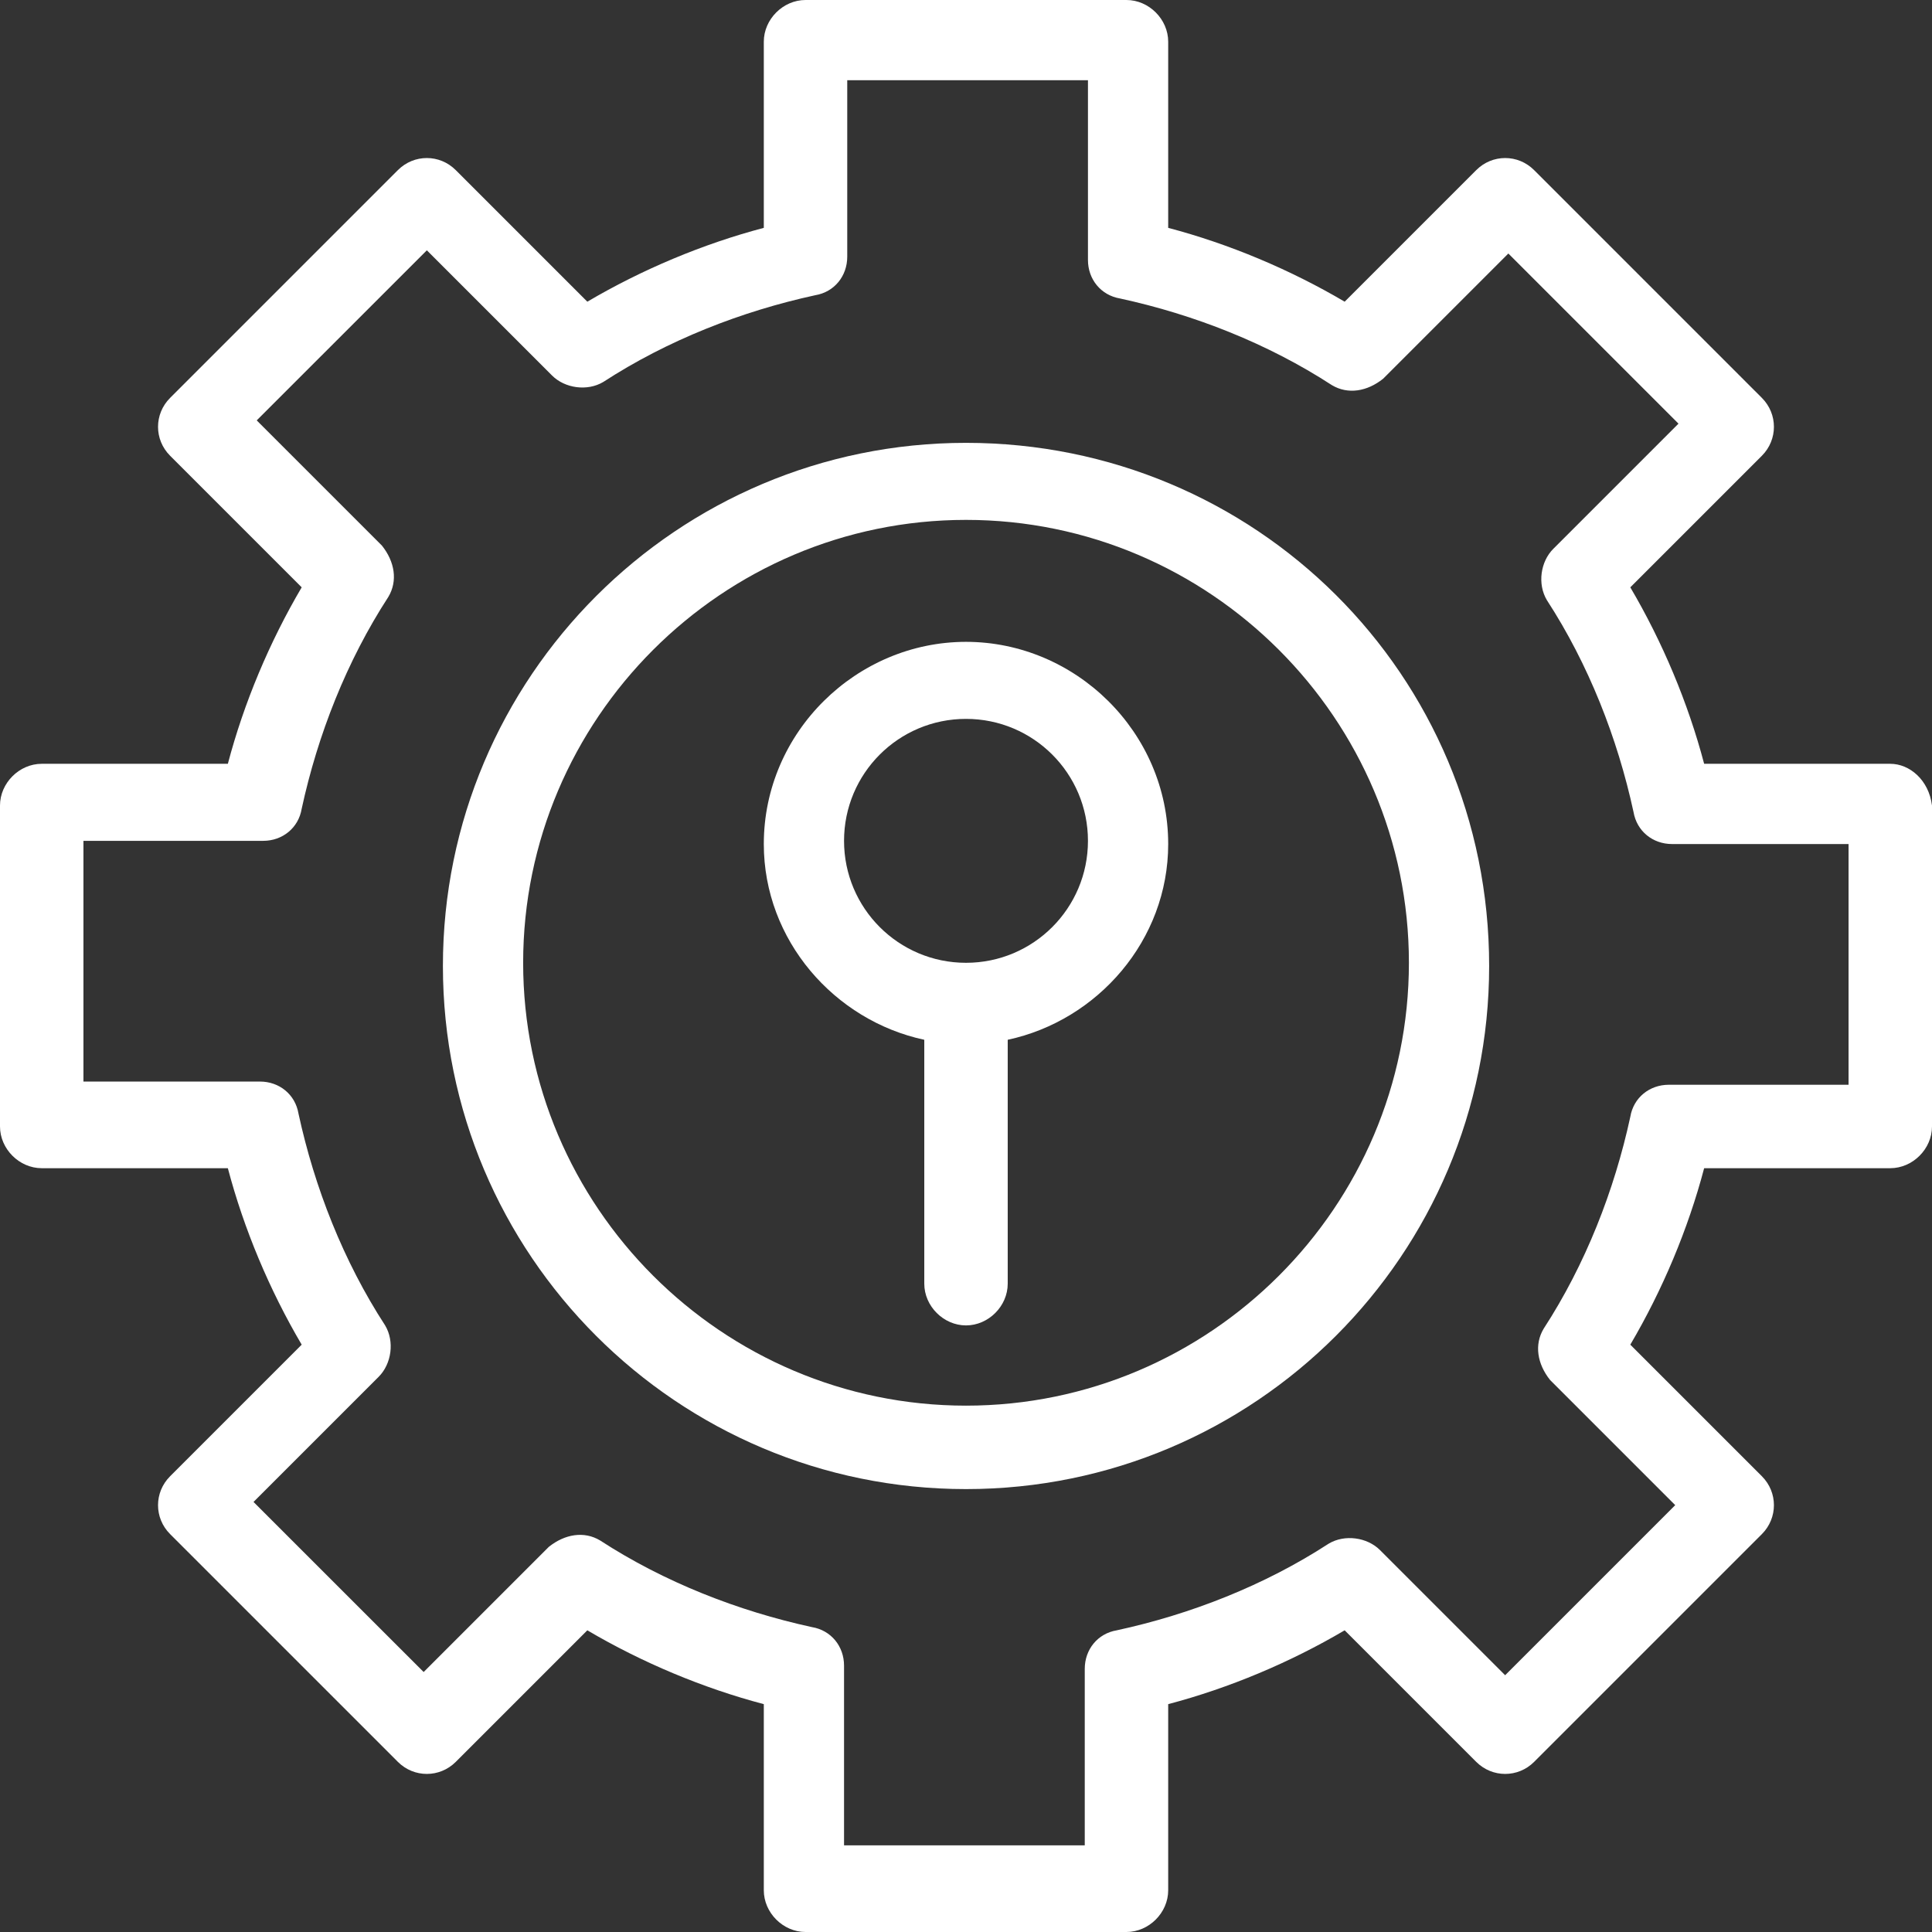
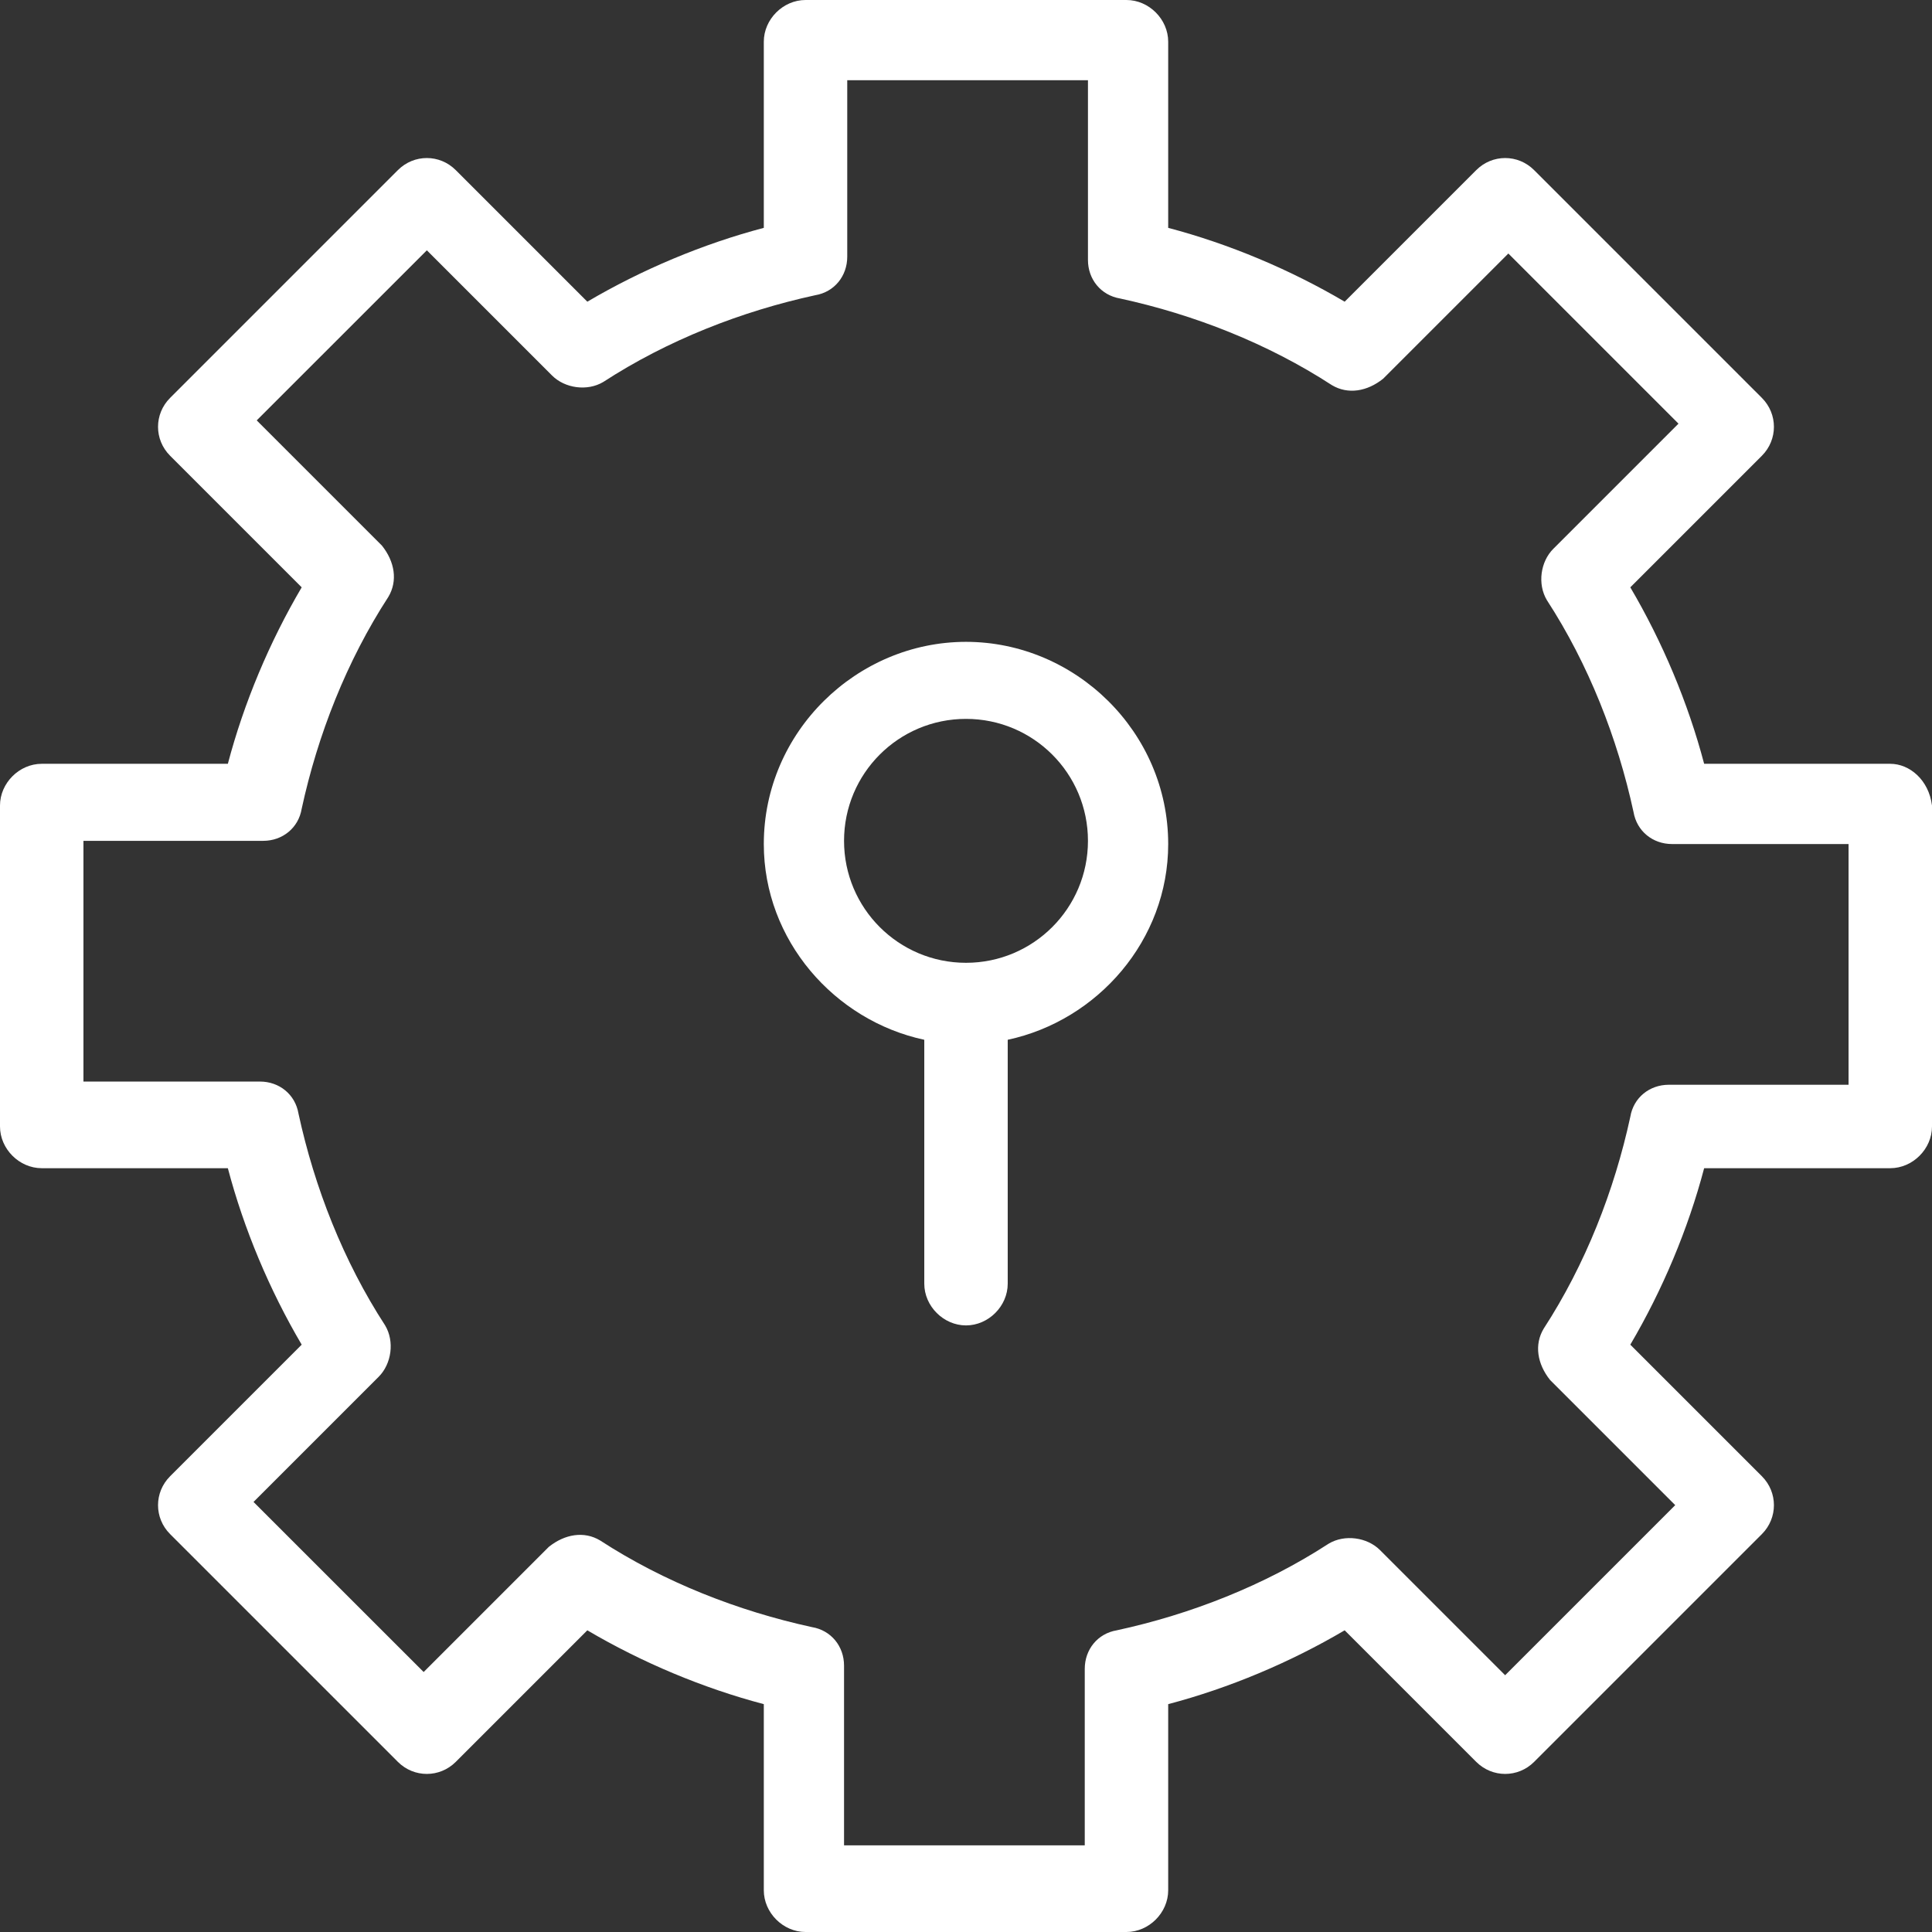
<svg xmlns="http://www.w3.org/2000/svg" width="32" height="32" viewBox="0 0 32 32" fill="none">
  <rect x="0" y="0" width="32" height="32" fill="#333333" stroke="none" />
  <path d="M30.618 17.967H27.641C27.322 17.967 27.056 18.179 27.003 18.498C26.738 19.721 26.259 20.944 25.568 22.007C25.409 22.272 25.462 22.591 25.674 22.857L27.747 24.93L24.93 27.747L22.857 25.674C22.645 25.462 22.272 25.409 22.007 25.568C20.944 26.259 19.721 26.738 18.498 27.003C18.179 27.056 17.967 27.322 17.967 27.641V30.565H13.98V27.588C13.98 27.269 13.767 27.003 13.448 26.95C12.226 26.684 11.003 26.206 9.94 25.515C9.674 25.355 9.355 25.409 9.09 25.621L7.017 27.694L4.199 24.877L6.272 22.804C6.485 22.591 6.538 22.219 6.379 21.953C5.688 20.89 5.209 19.668 4.944 18.445C4.89 18.126 4.625 17.914 4.306 17.914H1.382V13.927H4.359C4.678 13.927 4.944 13.714 4.997 13.395C5.262 12.173 5.741 10.95 6.432 9.887C6.591 9.621 6.538 9.302 6.326 9.037L4.252 6.963L7.07 4.146L9.143 6.219C9.355 6.432 9.728 6.485 9.993 6.326C11.056 5.635 12.279 5.156 13.502 4.89C13.821 4.837 14.033 4.571 14.033 4.252V1.329H18.02V4.306C18.02 4.625 18.233 4.89 18.552 4.944C19.774 5.209 20.997 5.688 22.06 6.379C22.326 6.538 22.645 6.485 22.91 6.272L24.983 4.199L27.801 7.017L25.728 9.09C25.515 9.302 25.462 9.674 25.621 9.94C26.312 11.003 26.791 12.226 27.056 13.448C27.11 13.767 27.375 13.98 27.694 13.98H30.618V17.967ZM31.309 12.651H28.226C27.96 11.641 27.535 10.631 27.003 9.728L29.183 7.548C29.448 7.282 29.448 6.857 29.183 6.591L25.409 2.817C25.143 2.551 24.718 2.551 24.452 2.817L22.272 4.997C21.369 4.465 20.359 4.04 19.349 3.774V0.691C19.349 0.319 19.03 0 18.658 0H13.342C12.97 0 12.651 0.319 12.651 0.691V3.774C11.641 4.04 10.631 4.465 9.728 4.997L7.548 2.817C7.282 2.551 6.857 2.551 6.591 2.817L2.817 6.591C2.551 6.857 2.551 7.282 2.817 7.548L4.997 9.728C4.465 10.631 4.04 11.641 3.774 12.651H0.691C0.319 12.651 0 12.97 0 13.342V18.658C0 19.03 0.319 19.349 0.691 19.349H3.774C4.04 20.359 4.465 21.369 4.997 22.272L2.817 24.452C2.551 24.718 2.551 25.143 2.817 25.409L6.591 29.183C6.857 29.448 7.282 29.448 7.548 29.183L9.728 27.003C10.631 27.535 11.641 27.96 12.651 28.226V31.309C12.651 31.681 12.97 32 13.342 32H18.658C19.03 32 19.349 31.681 19.349 31.309V28.226C20.359 27.96 21.369 27.535 22.272 27.003L24.452 29.183C24.718 29.448 25.143 29.448 25.409 29.183L29.183 25.409C29.448 25.143 29.448 24.718 29.183 24.452L27.003 22.272C27.535 21.369 27.96 20.359 28.226 19.349H31.309C31.681 19.349 32 19.03 32 18.658V13.342C31.947 12.917 31.628 12.651 31.309 12.651Z" fill="white" />
-   <path d="M16 23.282C11.96 23.282 8.665 19.987 8.665 15.947C8.665 11.907 11.96 8.611 16 8.611C20.04 8.611 23.336 11.907 23.336 15.947C23.336 19.987 20.04 23.282 16 23.282ZM16 7.335C11.216 7.335 7.336 11.216 7.336 16C7.336 20.784 11.216 24.664 16 24.664C20.784 24.664 24.665 20.784 24.665 16C24.665 11.163 20.784 7.335 16 7.335Z" fill="white" />
  <path d="M16 15.947C14.884 15.947 13.98 15.043 13.98 13.927C13.98 12.81 14.884 11.907 16 11.907C17.116 11.907 18.02 12.81 18.02 13.927C18.02 15.043 17.116 15.947 16 15.947ZM16 10.631C14.193 10.631 12.651 12.119 12.651 13.98C12.651 15.574 13.821 16.903 15.309 17.222V21.262C15.309 21.634 15.628 21.953 16 21.953C16.372 21.953 16.691 21.634 16.691 21.262V17.222C18.18 16.903 19.349 15.574 19.349 13.98C19.349 12.119 17.808 10.631 16 10.631Z" fill="white" />
</svg>